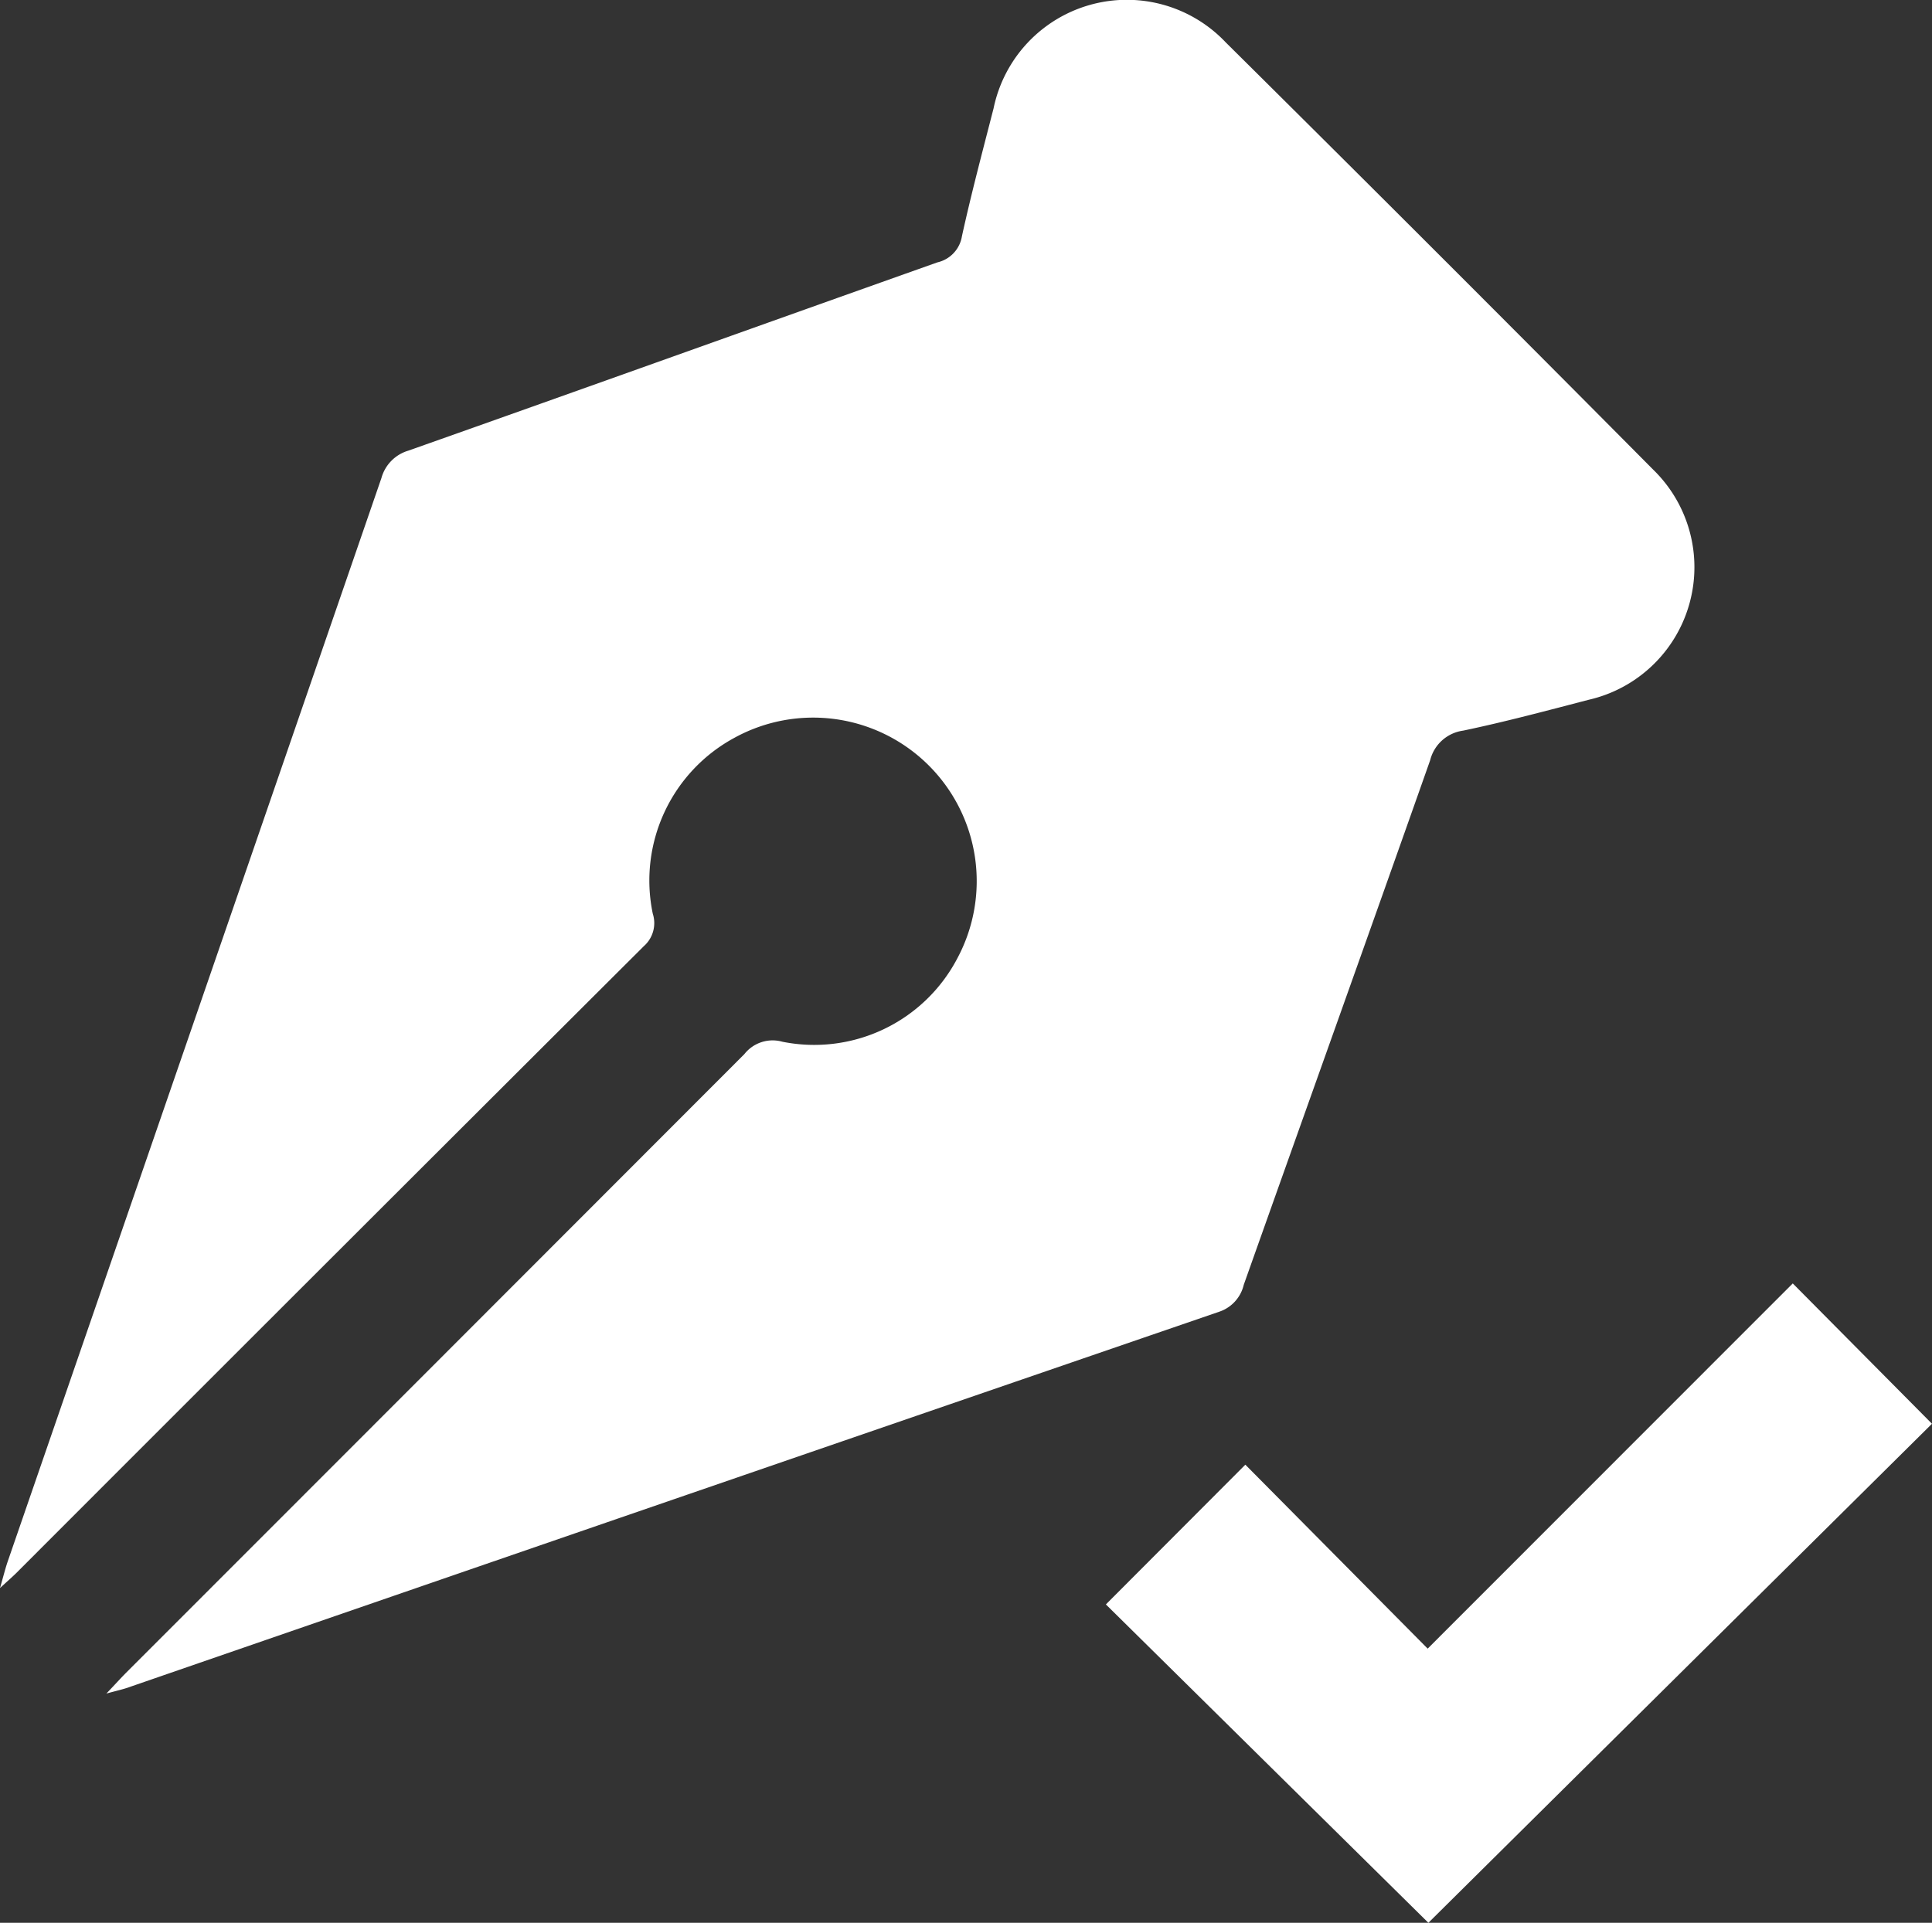
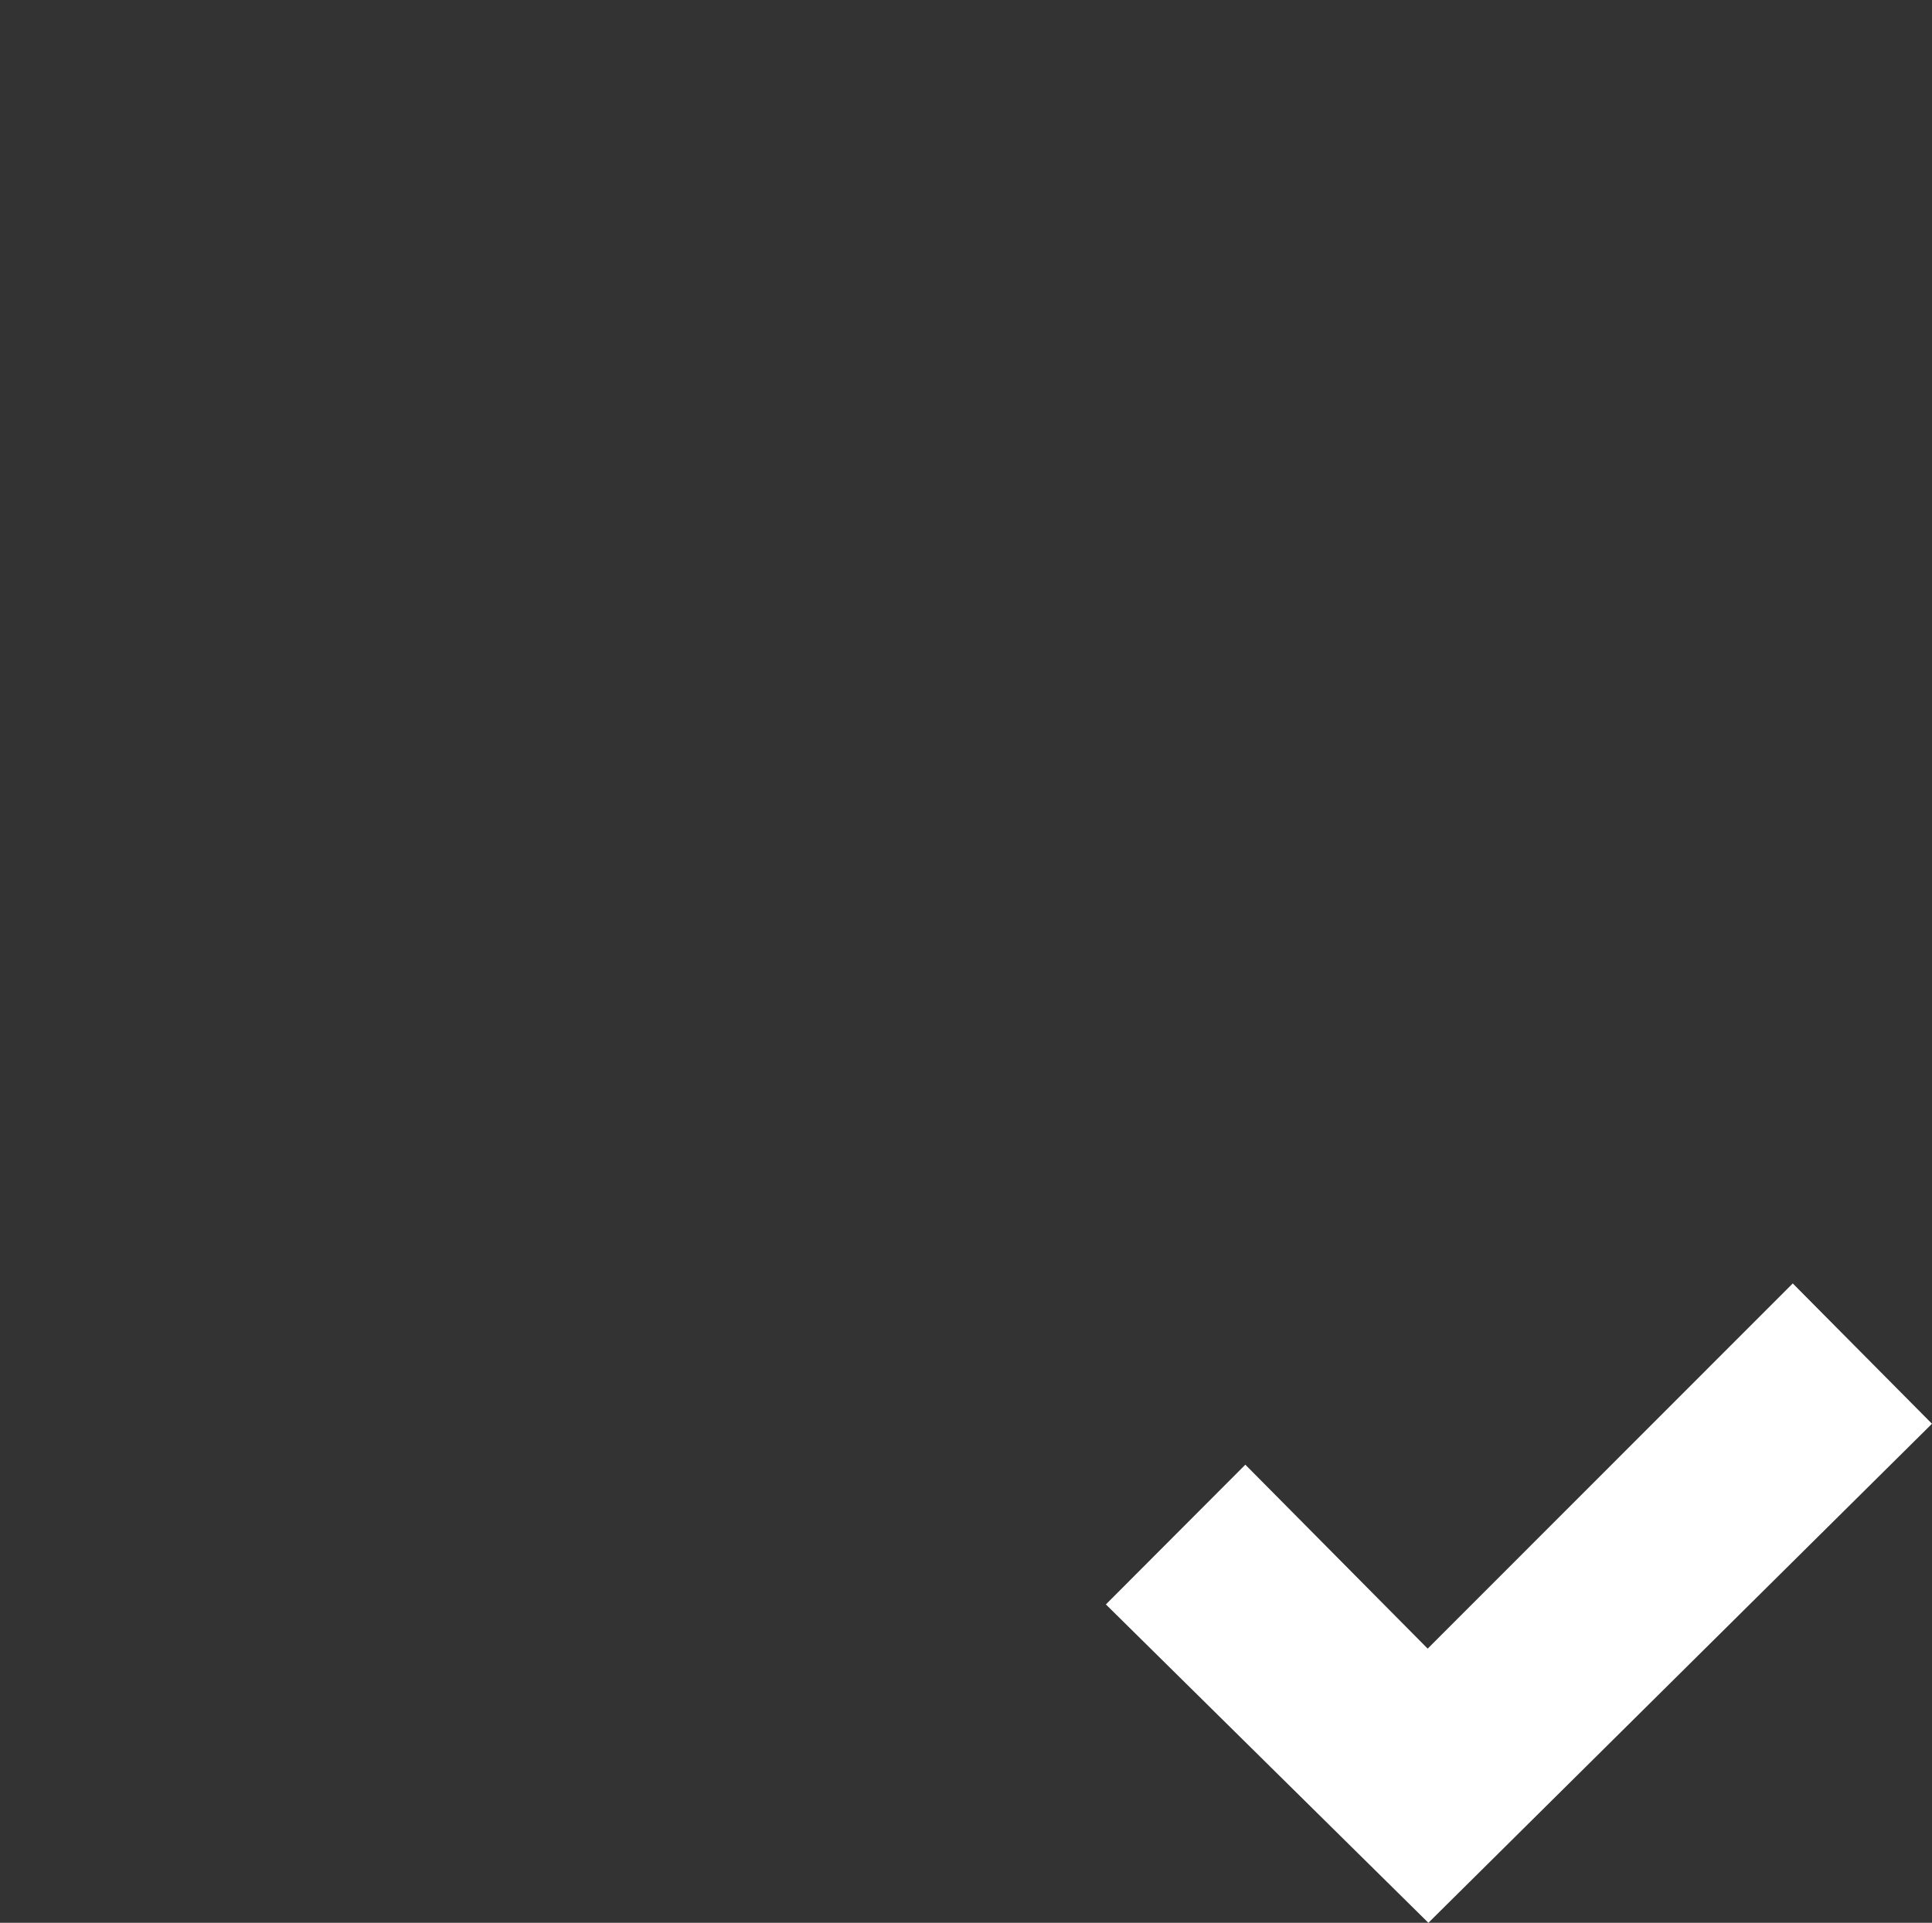
<svg xmlns="http://www.w3.org/2000/svg" width="82.073" height="81.703" viewBox="0 0 82.073 81.703">
  <rect x="0" y="0" width="82.073" height="81.703" fill="#333333" stroke="none" />
  <g id="Group_372" data-name="Group 372" transform="translate(-206.301 -7968.91)">
-     <path id="Path_180" data-name="Path 180" d="M210.82,8040.872c.382-.4.6-.644.824-.87q13.142-13.147,26.278-26.3a1.526,1.526,0,0,1,1.61-.528,6.863,6.863,0,0,0,7.444-3.555,6.948,6.948,0,0,0-9.46-9.367,6.893,6.893,0,0,0-3.485,7.479,1.308,1.308,0,0,1-.379,1.383q-13.335,13.3-26.646,26.624c-.159.159-.331.307-.705.652.157-.547.229-.844.328-1.131q7.941-23.016,15.874-46.032a1.681,1.681,0,0,1,1.147-1.169c7.5-2.652,14.98-5.34,22.475-8a1.361,1.361,0,0,0,1.04-1.112c.4-1.821.88-3.624,1.344-5.432a5.781,5.781,0,0,1,9.865-2.8q9.114,9.037,18.152,18.148a5.78,5.78,0,0,1-2.732,9.782c-1.774.461-3.546.937-5.338,1.312a1.678,1.678,0,0,0-1.4,1.256c-2.623,7.437-5.284,14.861-7.92,22.294a1.588,1.588,0,0,1-1.048,1.144q-23.118,7.941-46.222,15.923C211.6,8040.676,211.318,8040.736,210.82,8040.872Z" transform="translate(0 0)" fill="#fff" />
-     <path id="Path_181" data-name="Path 181" d="M319.638,8111.739l-13.7-13.528,5.924-5.938,7.746,7.816,15.509-15.518,5.914,5.963Z" transform="translate(-52.658 -61.126)" fill="#fff" />
+     <path id="Path_181" data-name="Path 181" d="M319.638,8111.739l-13.7-13.528,5.924-5.938,7.746,7.816,15.509-15.518,5.914,5.963" transform="translate(-52.658 -61.126)" fill="#fff" />
  </g>
</svg>